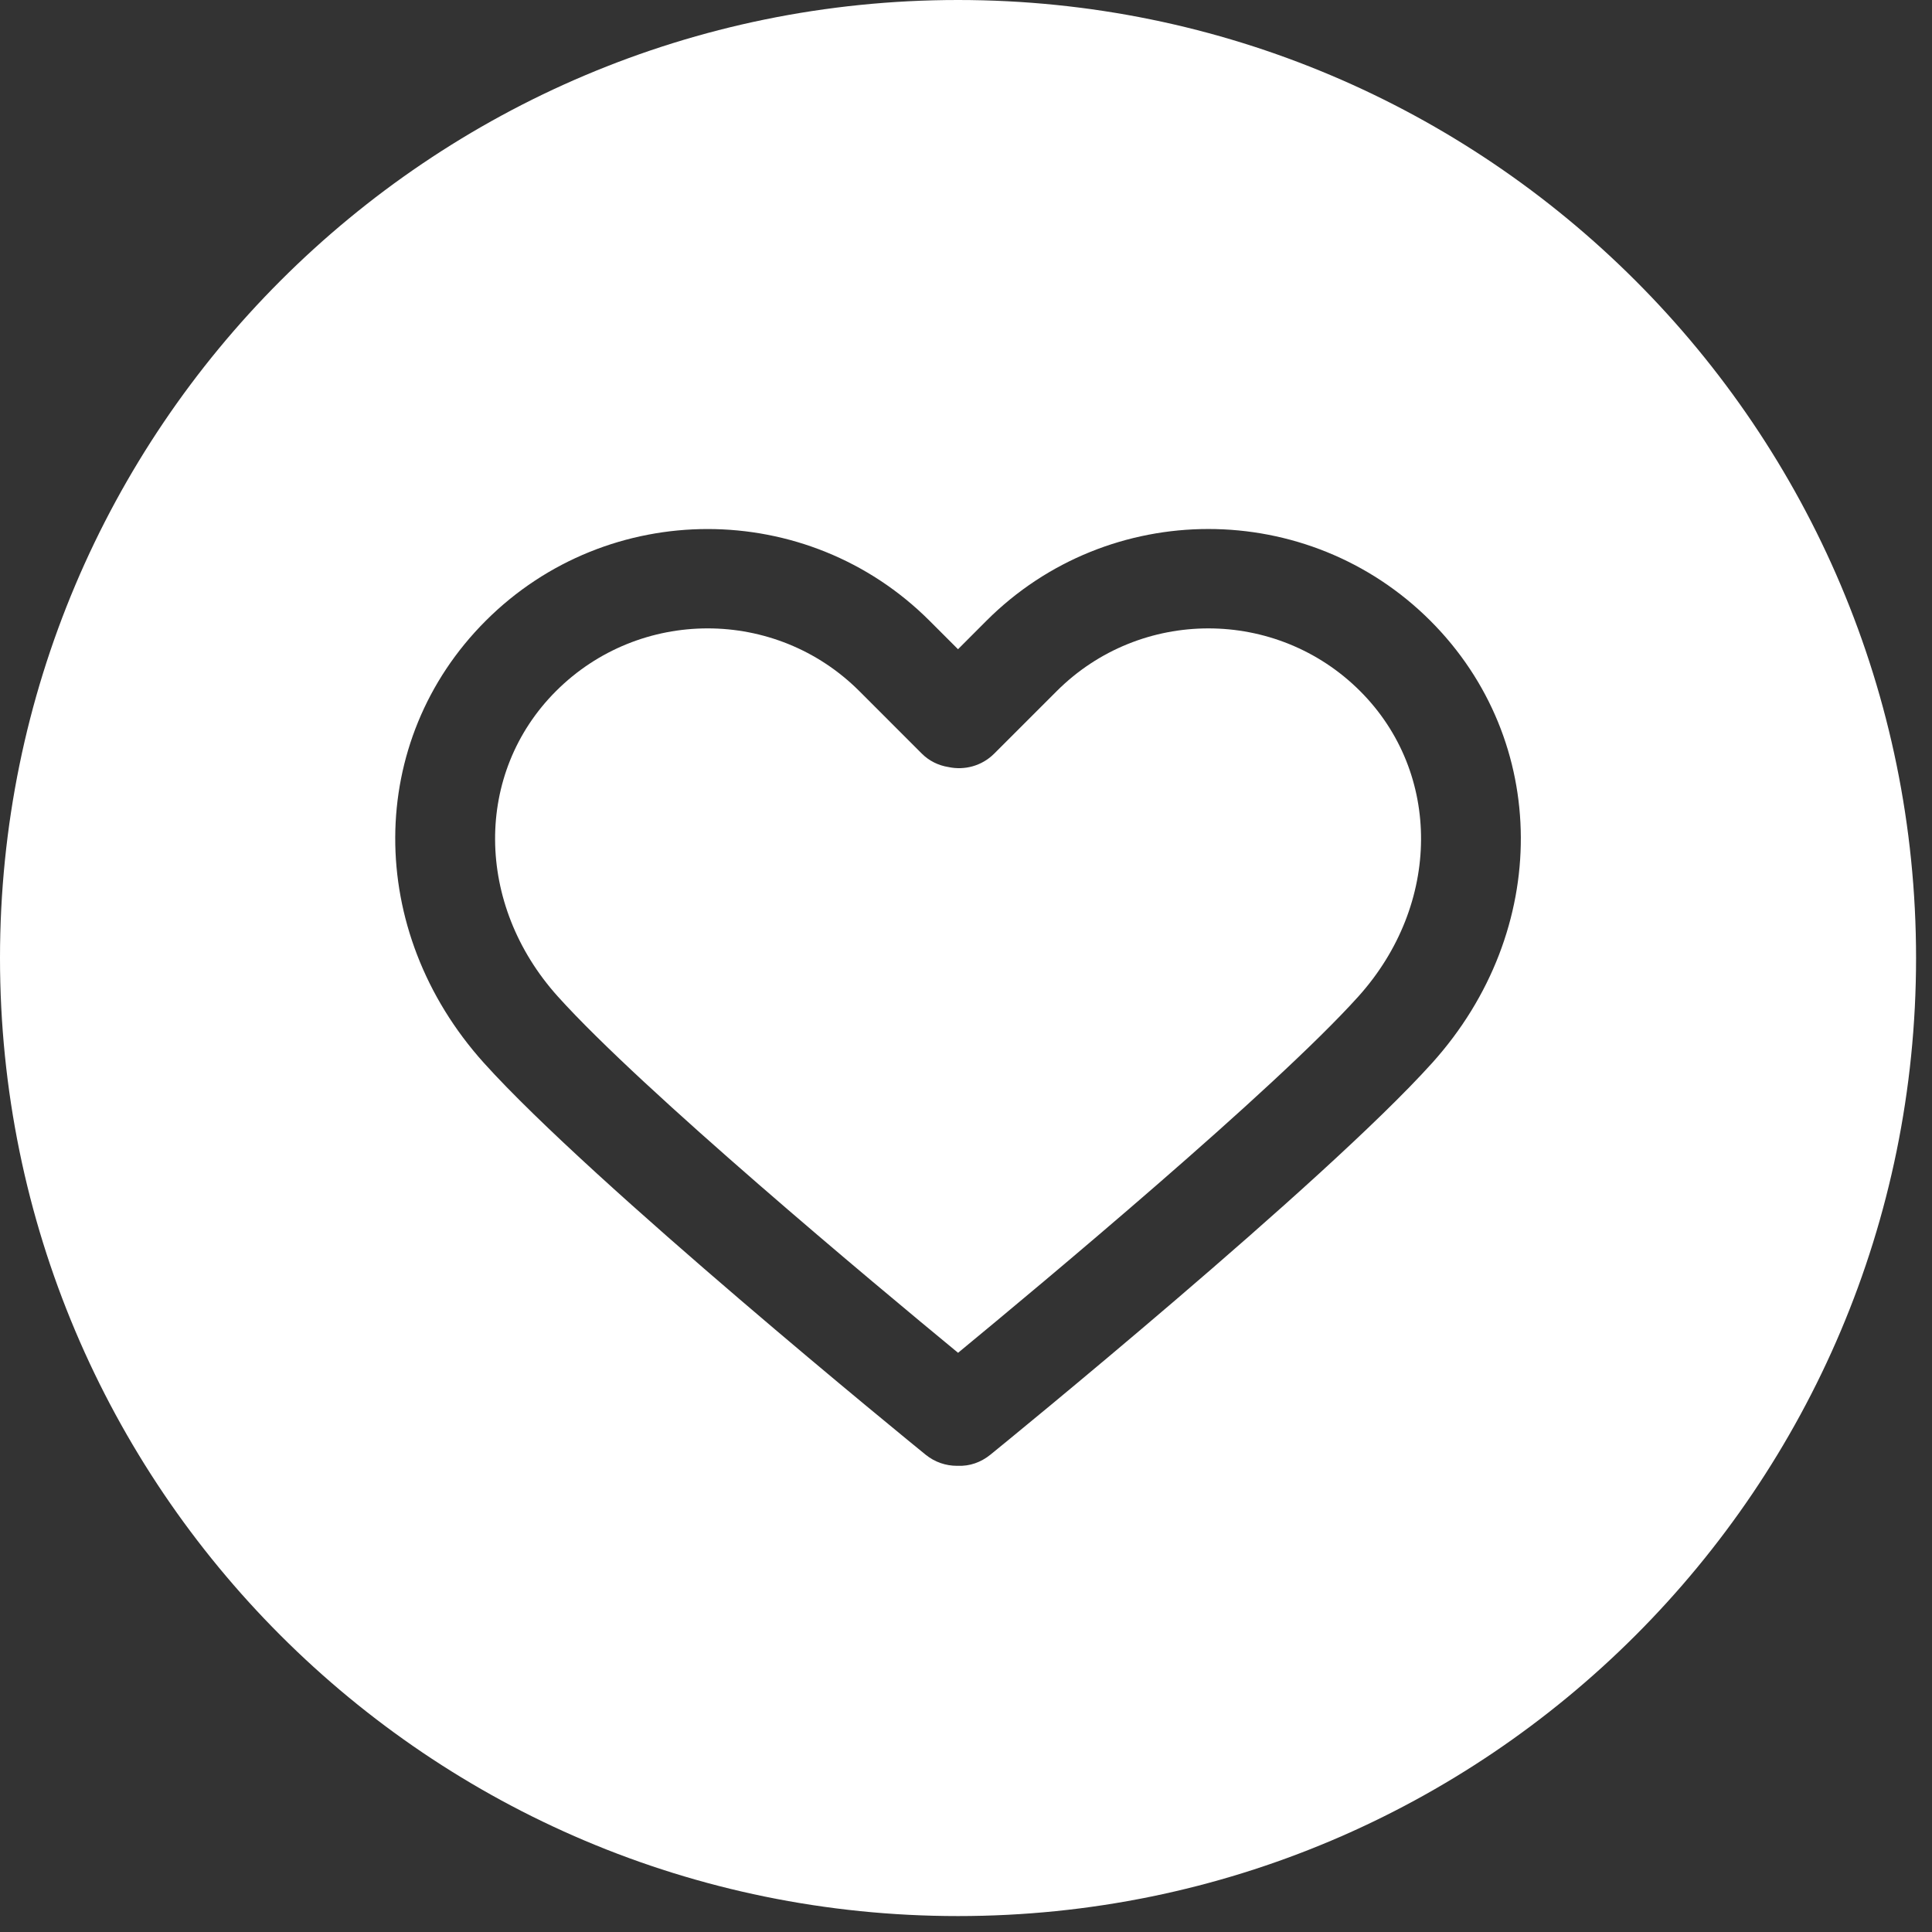
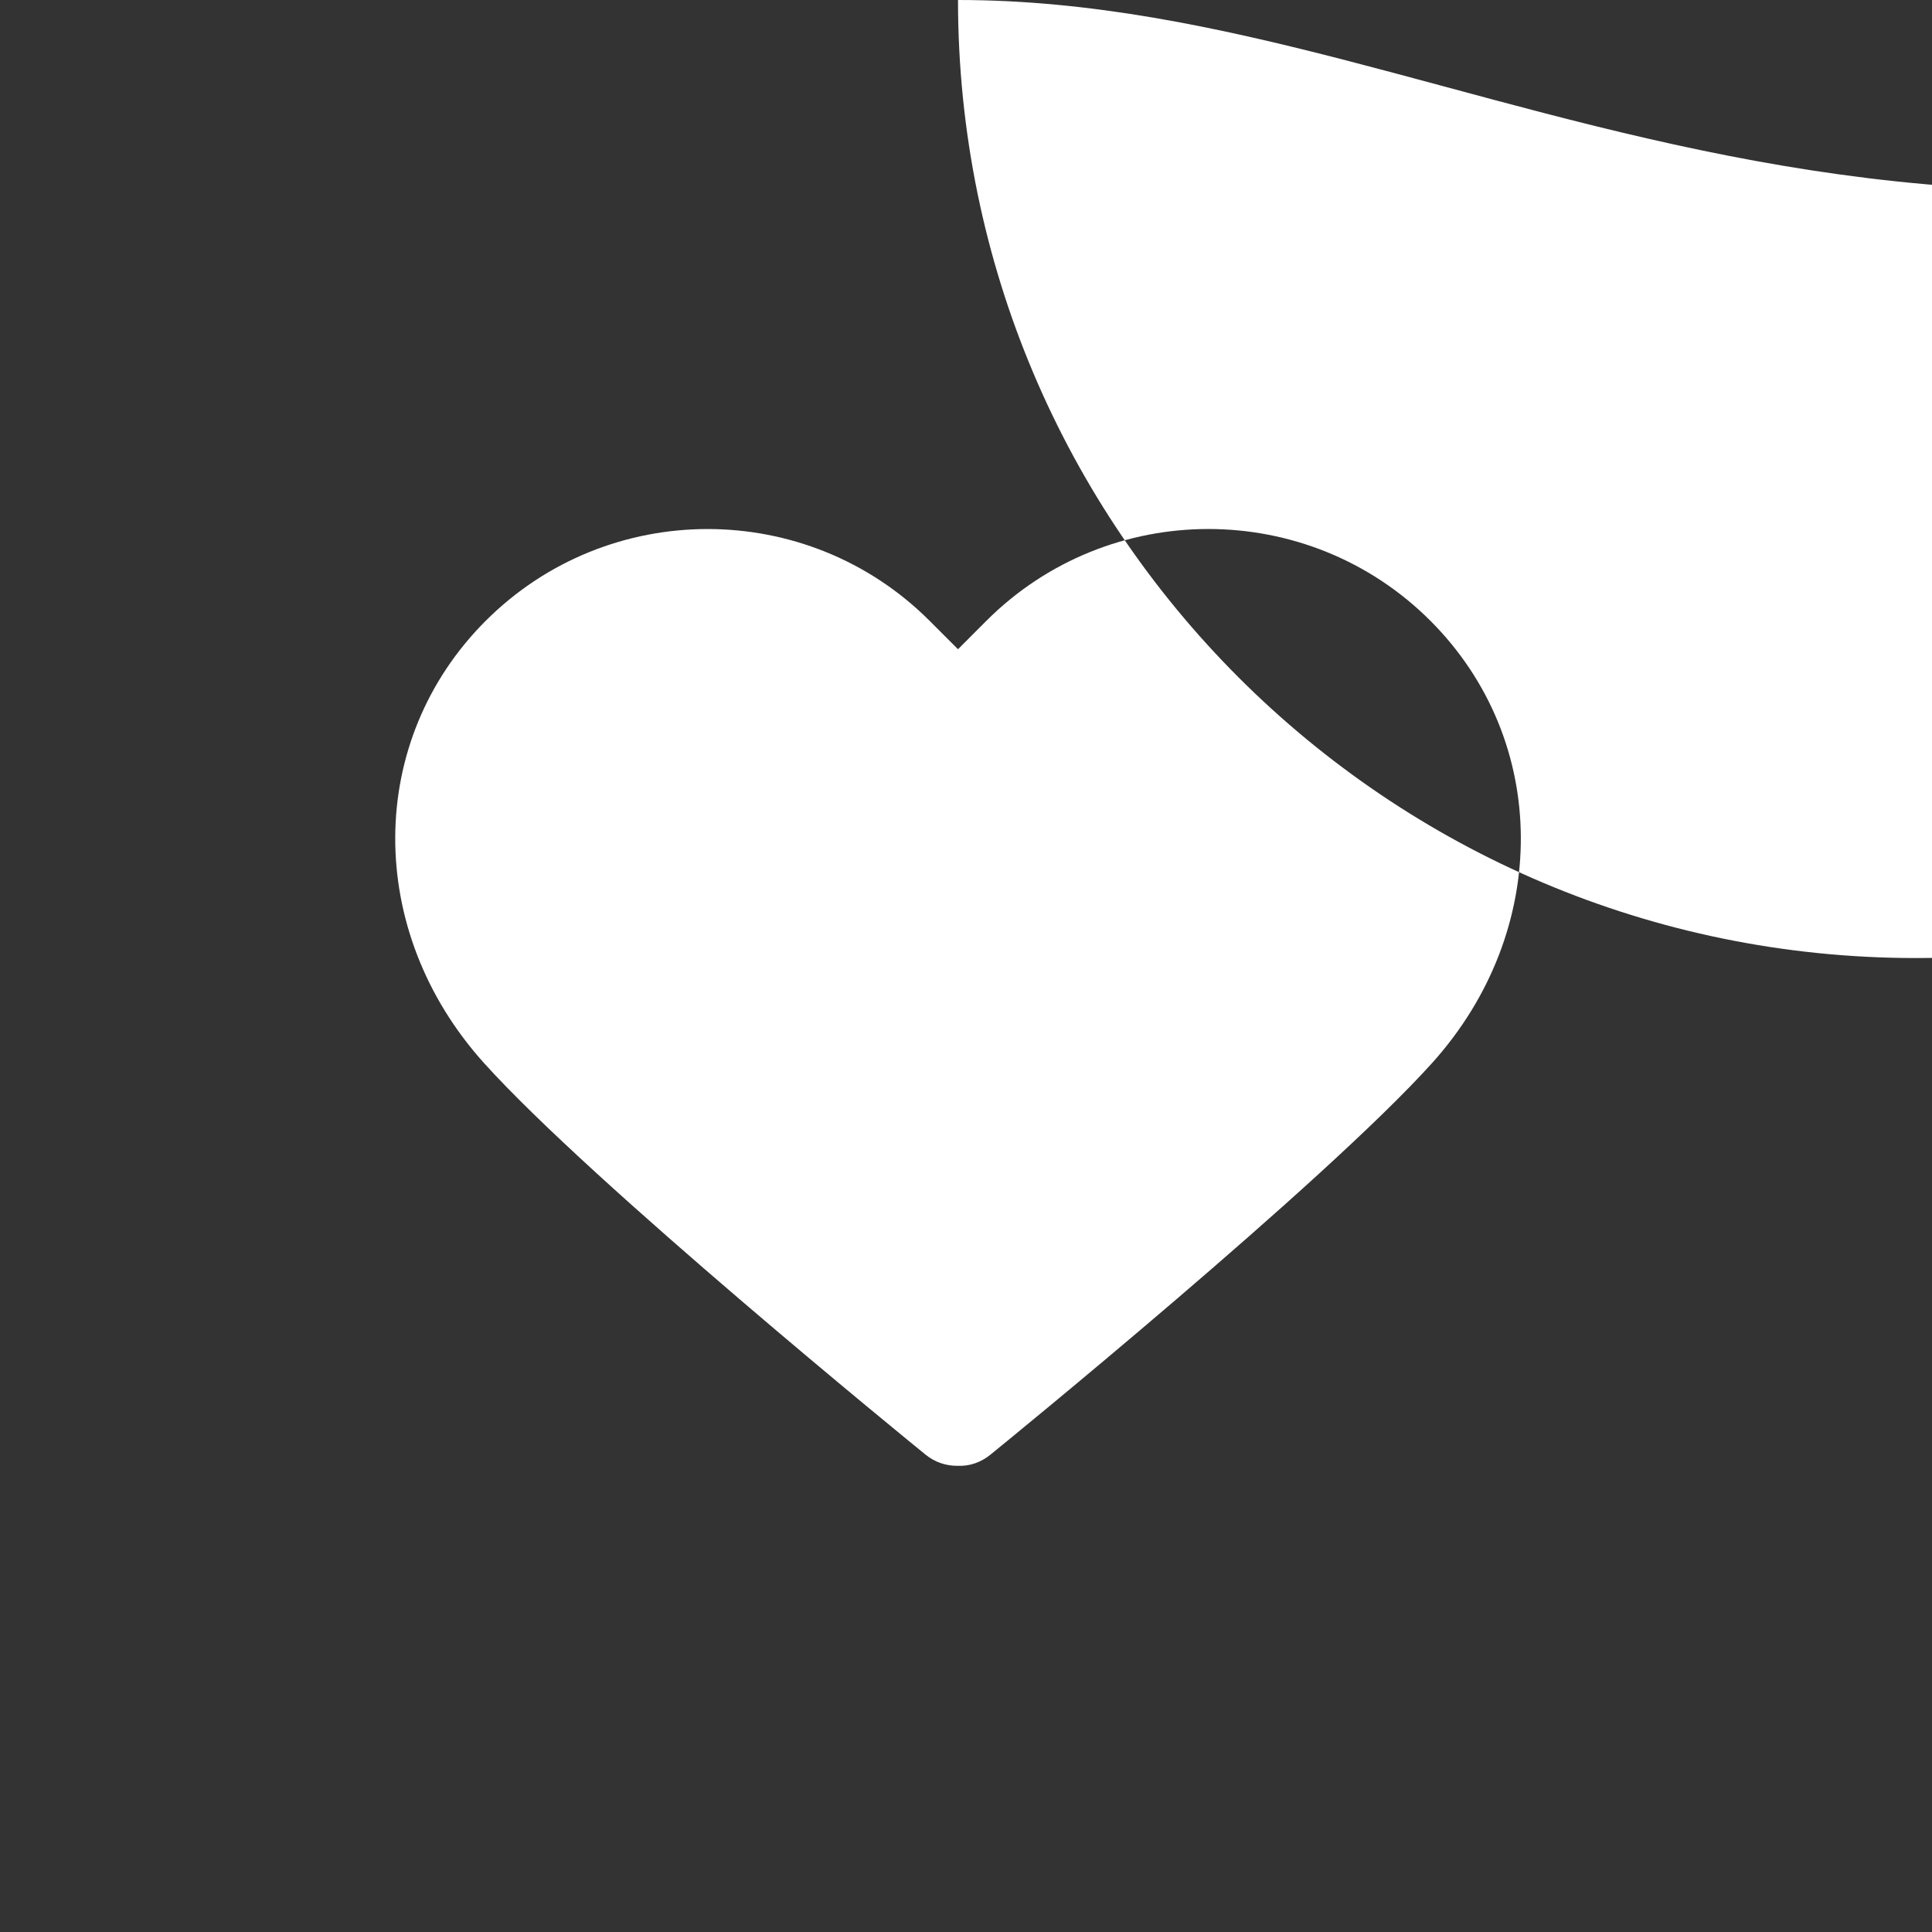
<svg xmlns="http://www.w3.org/2000/svg" version="1.1" id="Layer_1" x="0px" y="0px" width="101px" height="101px" viewBox="0 0 101 101" style="enable-background:new 0 0 101 101;" xml:space="preserve">
  <rect x="0" y="0" width="101" height="101" fill="#333333" stroke="none" />
  <g>
    <g>
      <g>
-         <path style="fill:#FFFFFF;" d="M55.243,36.13l-3.269,3.268c-0.648,0.648-1.554,0.881-2.389,0.702     c-0.515-0.081-1.005-0.313-1.394-0.702l-3.267-3.268c-2.186-2.185-5.057-3.28-7.928-3.28c-2.872,0-5.744,1.093-7.93,3.28     c-4.281,4.281-4.24,11.144,0.094,15.962c4.418,4.911,16.563,15.035,20.925,18.629c4.36-3.594,16.507-13.719,20.928-18.629     c4.332-4.818,4.372-11.681,0.092-15.962C66.732,31.758,59.617,31.757,55.243,36.13z" />
-         <path style="fill:#FFFFFF;" d="M50.082,0C22.423,0,0,22.424,0,50.083c0,27.66,22.423,50.084,50.082,50.084     c27.66,0,50.085-22.425,50.085-50.084C100.167,22.424,77.742,0,50.082,0z M74.873,55.565     c-5.671,6.299-22.388,19.907-23.098,20.483c-0.497,0.403-1.097,0.609-1.693,0.579c-0.017,0.002-0.037,0.002-0.055,0.002     c-0.577,0-1.155-0.189-1.638-0.581c-0.709-0.576-17.425-14.185-23.093-20.482c-6.215-6.907-6.174-16.844,0.094-23.11     c6.397-6.399,16.81-6.399,23.208,0l1.484,1.484l1.486-1.488c6.397-6.396,16.809-6.396,23.209,0     C81.045,38.724,81.086,48.66,74.873,55.565z" />
+         <path style="fill:#FFFFFF;" d="M50.082,0c0,27.66,22.423,50.084,50.082,50.084     c27.66,0,50.085-22.425,50.085-50.084C100.167,22.424,77.742,0,50.082,0z M74.873,55.565     c-5.671,6.299-22.388,19.907-23.098,20.483c-0.497,0.403-1.097,0.609-1.693,0.579c-0.017,0.002-0.037,0.002-0.055,0.002     c-0.577,0-1.155-0.189-1.638-0.581c-0.709-0.576-17.425-14.185-23.093-20.482c-6.215-6.907-6.174-16.844,0.094-23.11     c6.397-6.399,16.81-6.399,23.208,0l1.484,1.484l1.486-1.488c6.397-6.396,16.809-6.396,23.209,0     C81.045,38.724,81.086,48.66,74.873,55.565z" />
      </g>
    </g>
  </g>
</svg>